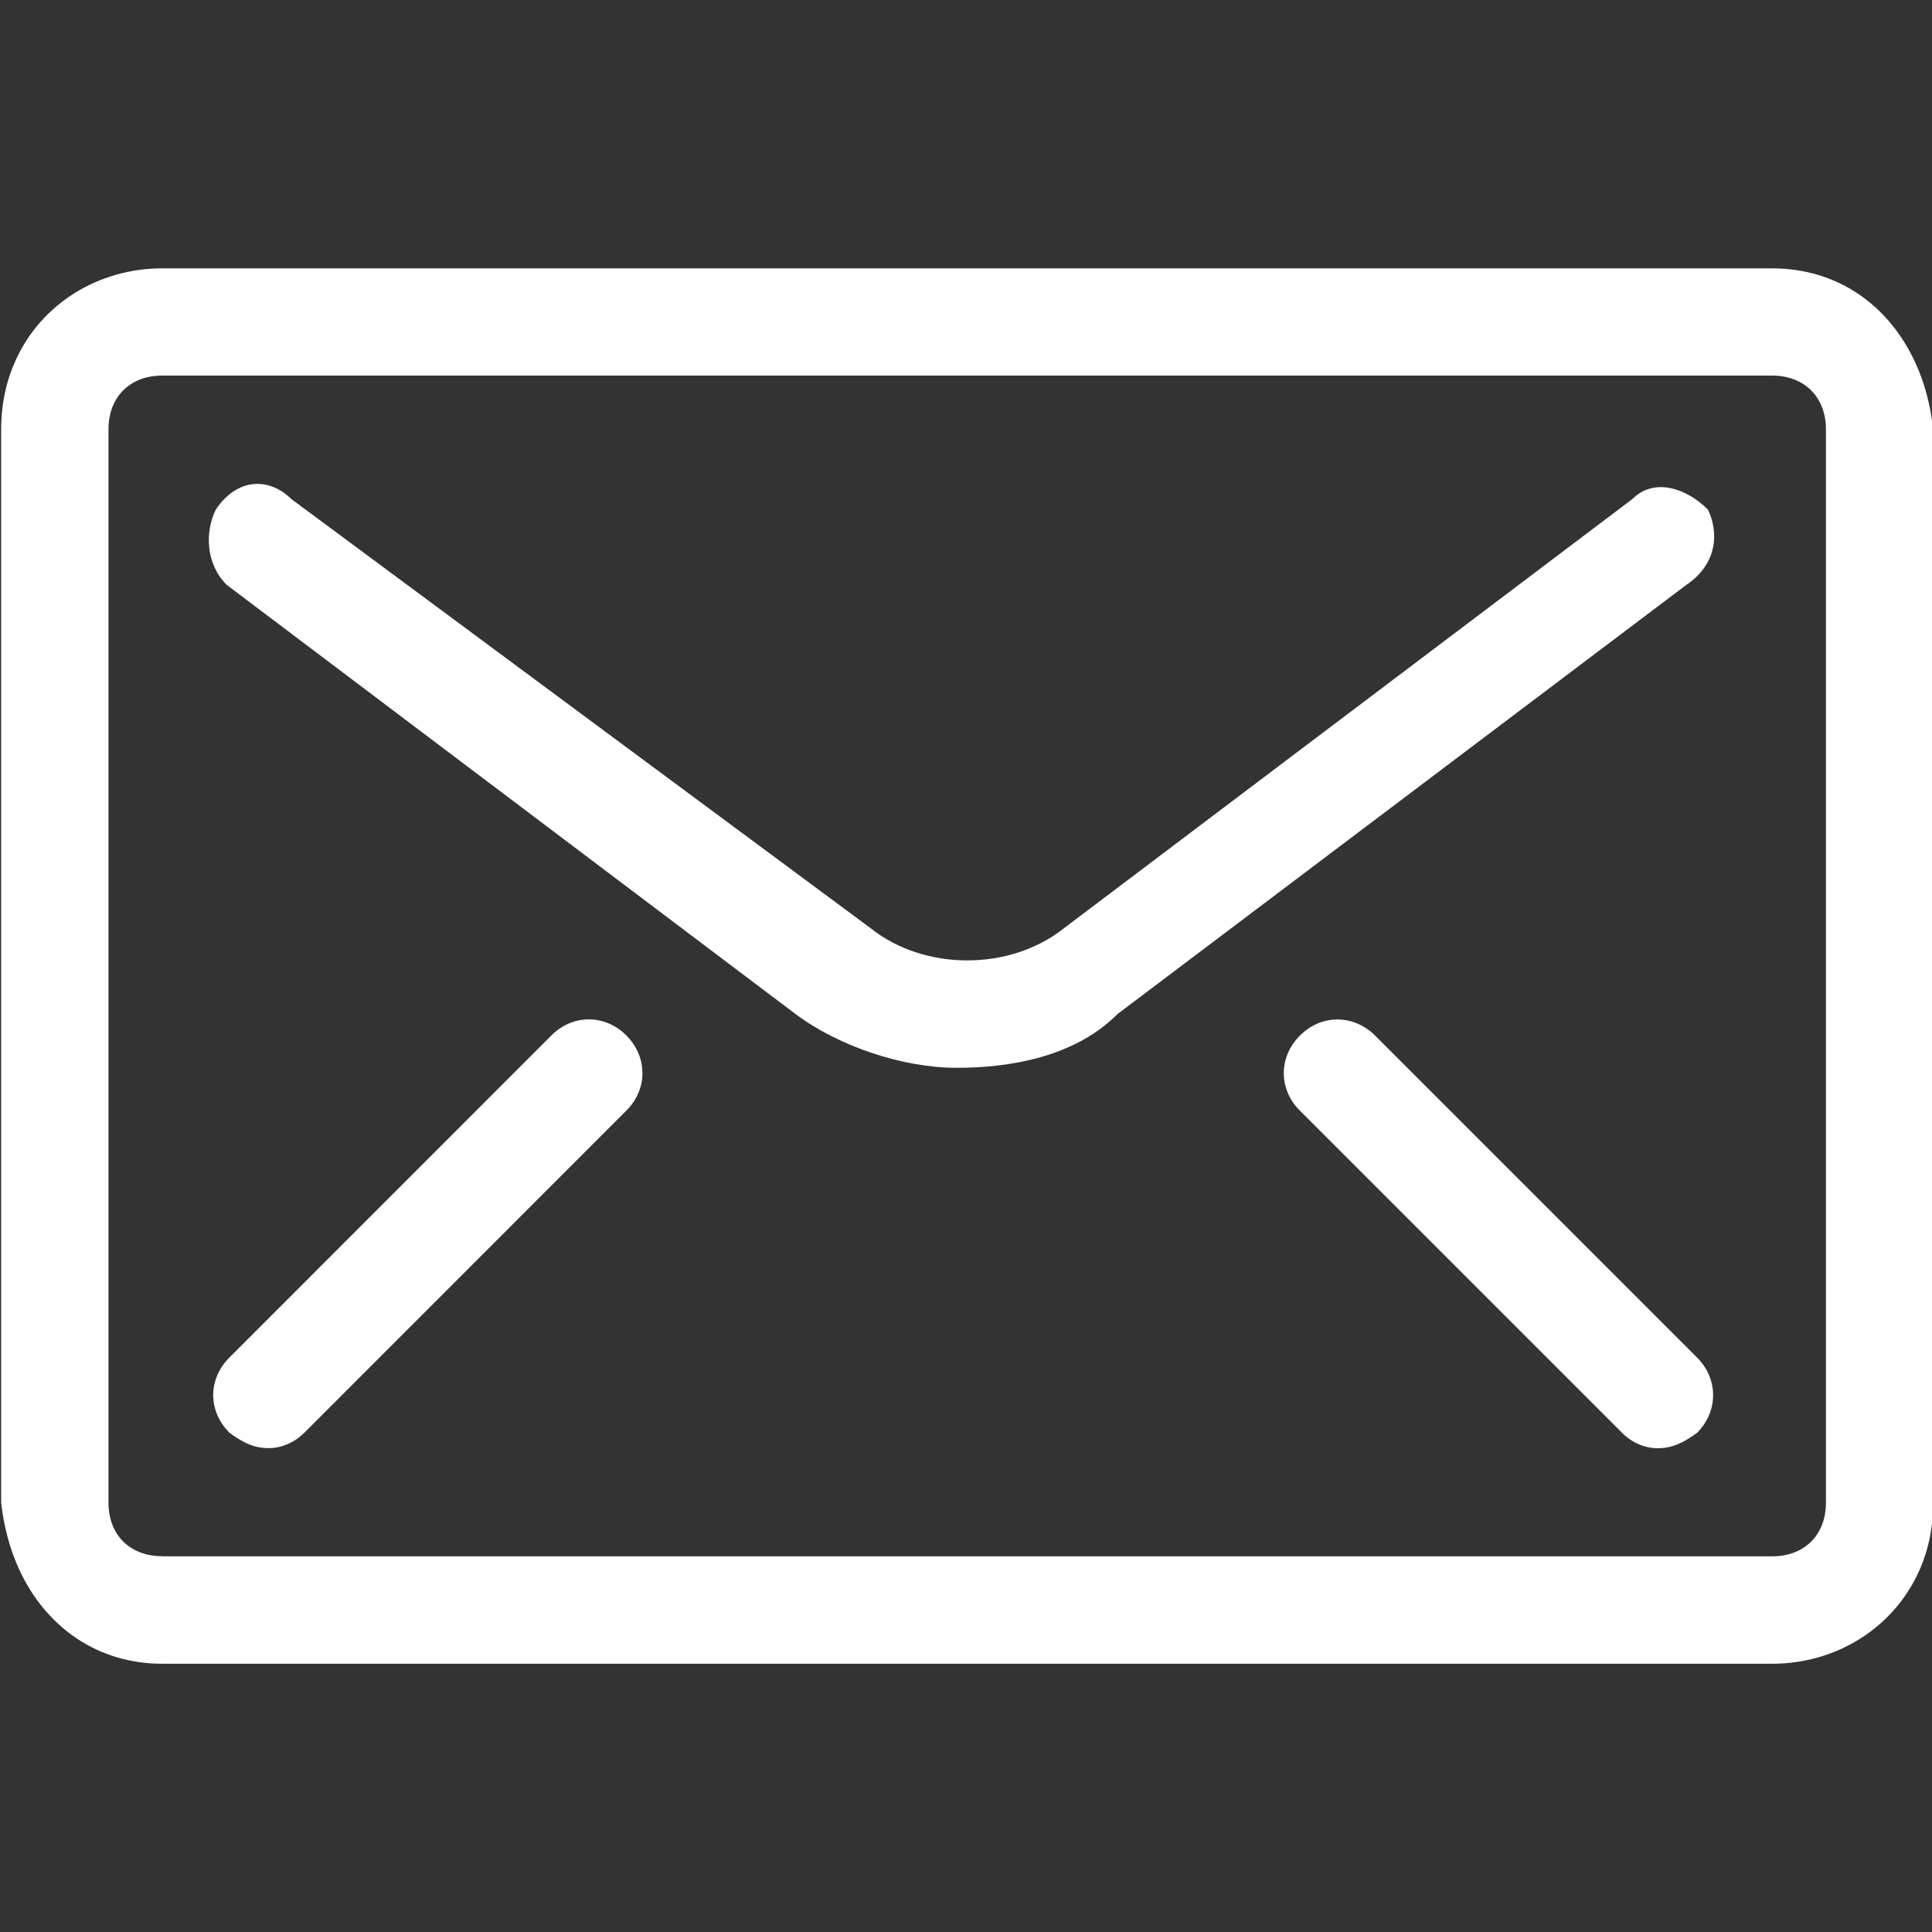
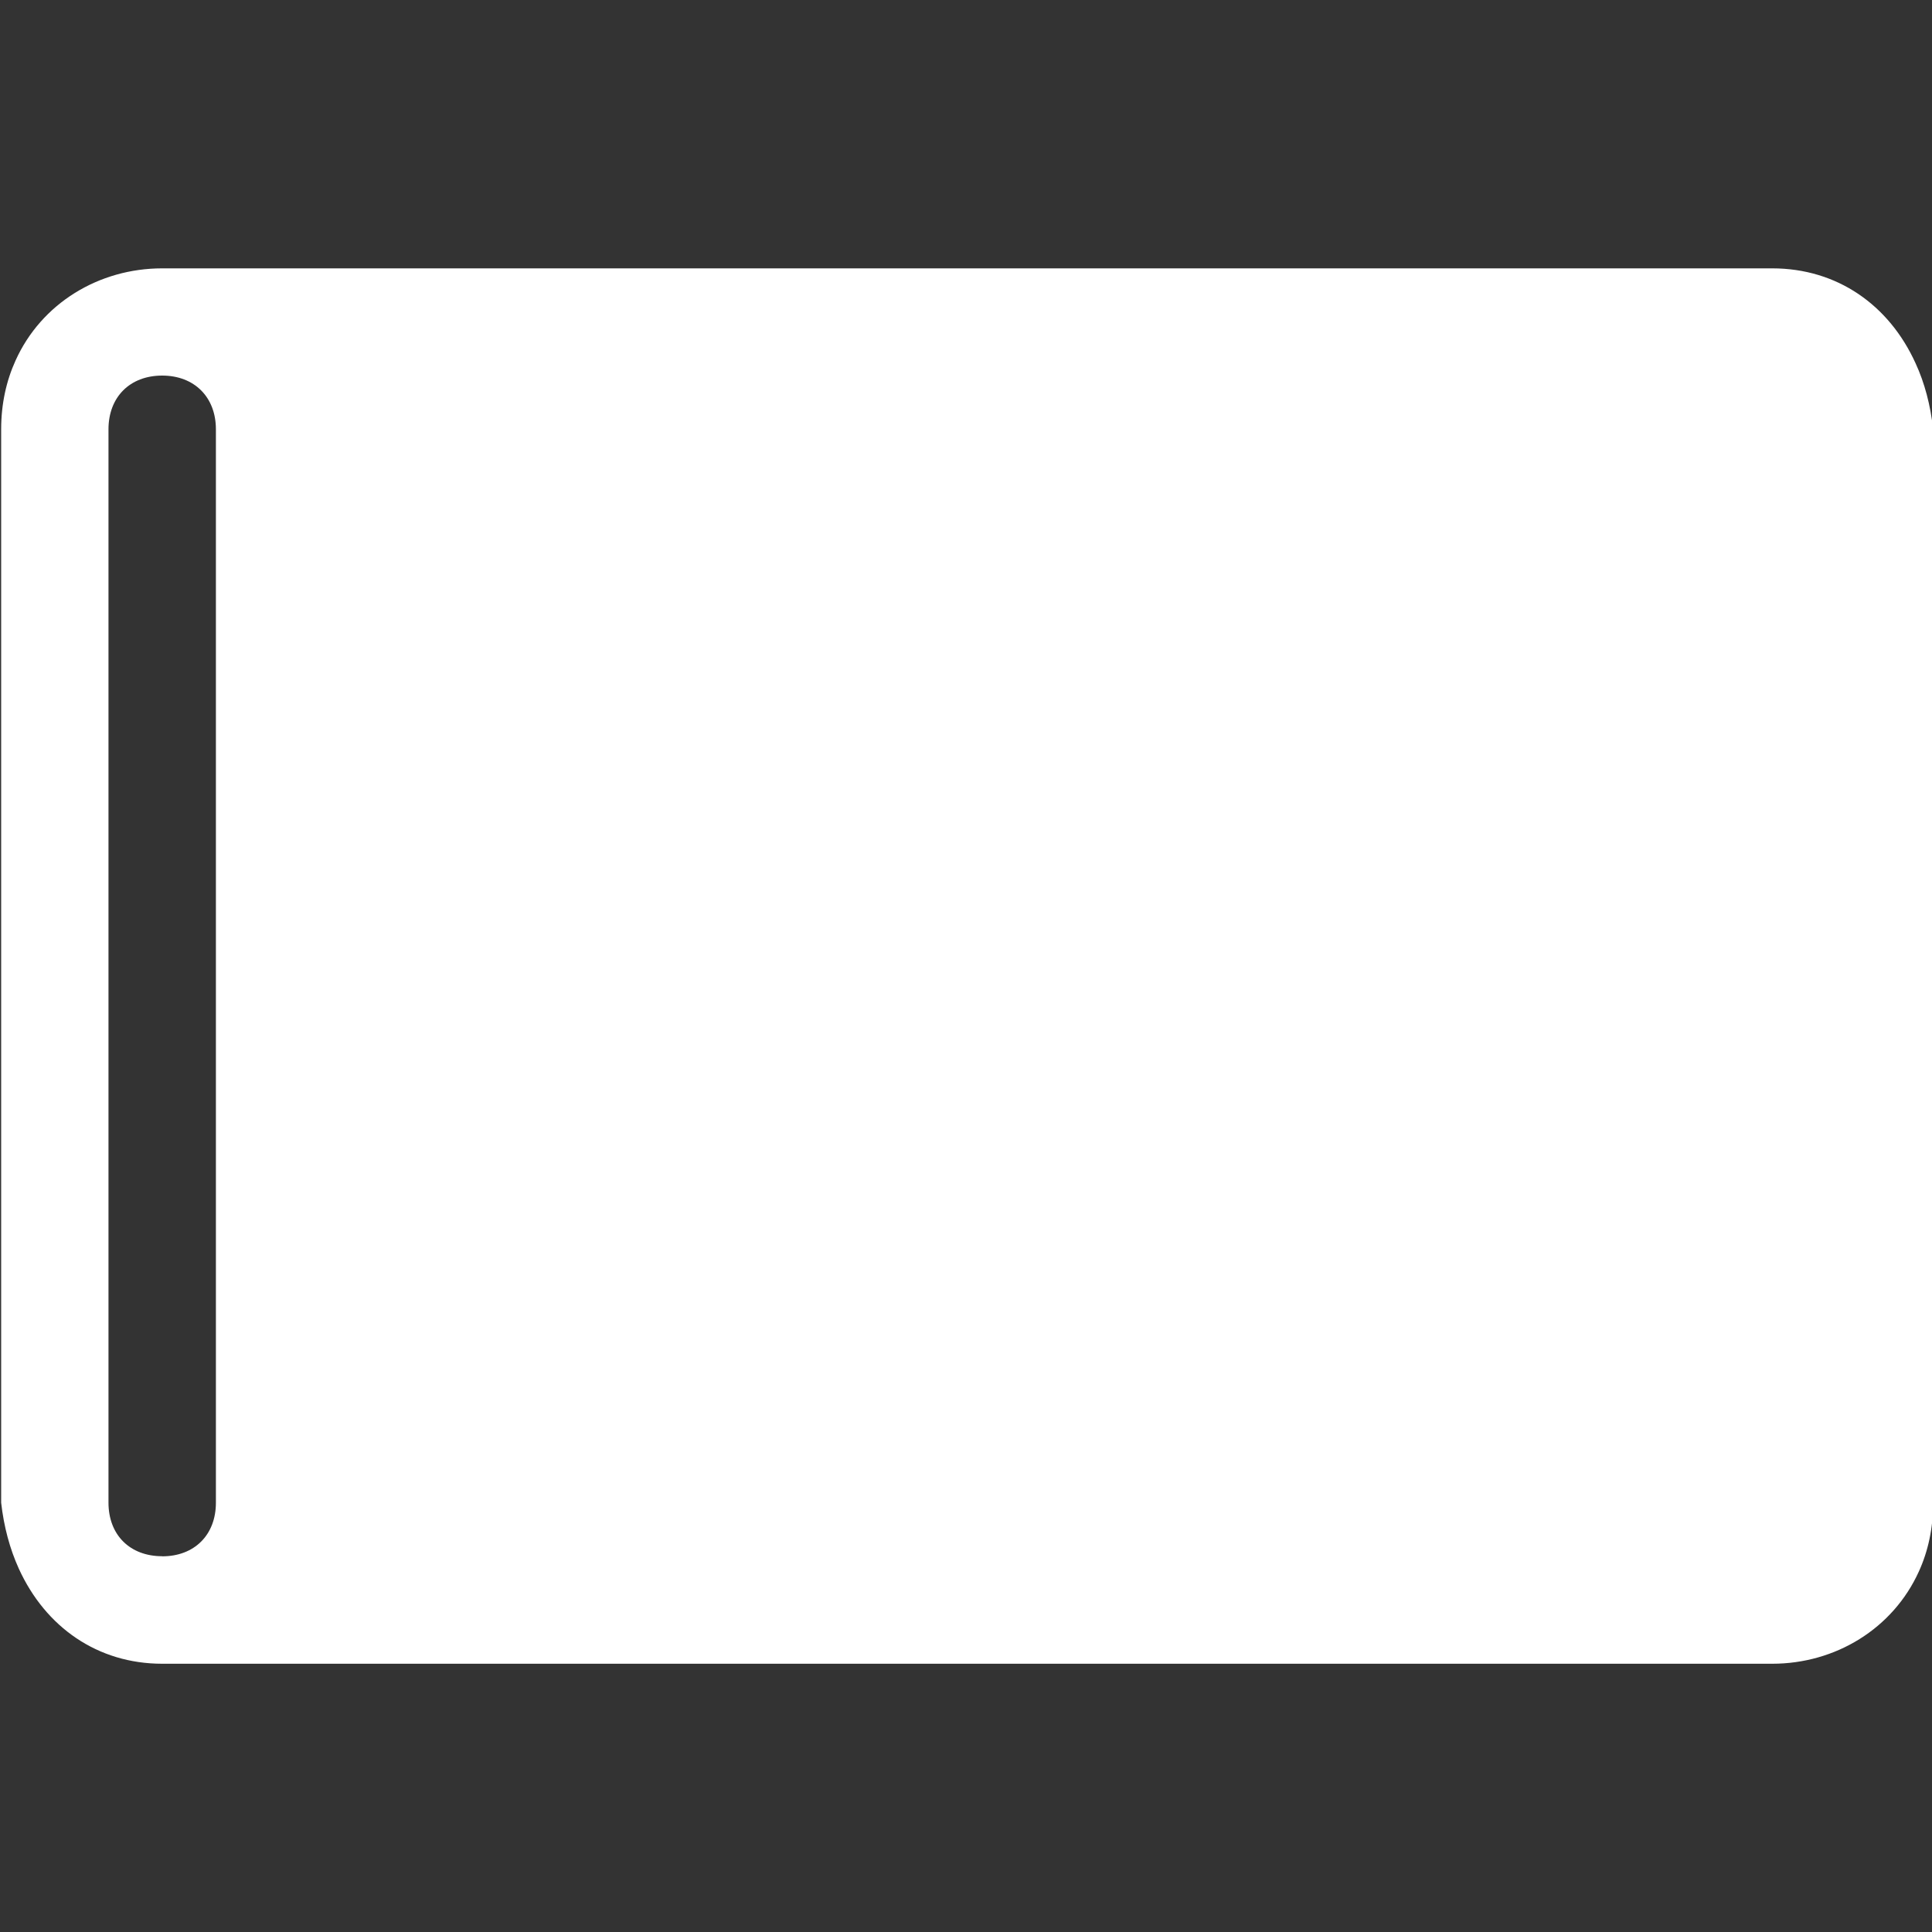
<svg xmlns="http://www.w3.org/2000/svg" version="1.1" id="Calque_1" x="0px" y="0px" width="20px" height="20px" viewBox="0 0 20 20" enable-background="new 0 0 20 20" xml:space="preserve">
  <rect x="0" y="0" width="20" height="20" fill="#333333" stroke="none" />
  <path fill="#FFFFFF" d="M-310.208-3775.19h-7.654c-3.332,0-6.043-2.711-6.043-6.044v-7.654c0-3.331,2.711-6.044,6.043-6.044h7.654  c3.336,0,6.045,2.713,6.045,6.044v7.654C-304.162-3777.901-306.871-3775.19-310.208-3775.19 M-317.861-3793.454  c-2.514,0-4.562,2.047-4.562,4.565v7.654c0,2.517,2.048,4.566,4.562,4.566h7.654c2.52,0,4.565-2.049,4.565-4.566v-7.654  c0-2.518-2.045-4.565-4.565-4.565H-317.861z" />
  <path fill="#FFFFFF" d="M-314.033-3780.067c-2.752,0-4.992-2.24-4.992-4.994c0-2.753,2.24-4.994,4.992-4.994  c2.754,0,4.994,2.241,4.994,4.994C-309.039-3782.307-311.279-3780.067-314.033-3780.067 M-314.033-3788.541  c-1.918,0-3.48,1.56-3.48,3.479c0,1.919,1.562,3.48,3.48,3.48s3.48-1.561,3.48-3.48  C-310.553-3786.98-312.115-3788.541-314.033-3788.541" />
-   <path fill="#FFFFFF" d="M-307.195-3790.597c0,0.717-0.58,1.298-1.299,1.298c-0.721,0-1.303-0.581-1.303-1.298  c0-0.72,0.582-1.302,1.303-1.302C-307.775-3791.898-307.195-3791.316-307.195-3790.597" />
+   <rect x="-950" y="-3805" fill="none" width="1920" height="7630" />
+   <path fill="#FFFFFF" d="M-310.208-3775.19h-7.654c-3.332,0-6.043-2.711-6.043-6.044v-7.654c0-3.331,2.711-6.044,6.043-6.044h7.654  c3.336,0,6.045,2.713,6.045,6.044v7.654C-304.162-3777.901-306.871-3775.19-310.208-3775.19 M-317.861-3793.454  c-2.514,0-4.562,2.047-4.562,4.565v7.654c0,2.517,2.048,4.566,4.562,4.566h7.654c2.52,0,4.565-2.049,4.565-4.566v-7.654  c0-2.518-2.045-4.565-4.565-4.565H-317.861z" />
+   <path fill="#FFFFFF" d="M-314.033-3780.067c-2.752,0-4.992-2.24-4.992-4.994c0-2.753,2.24-4.994,4.992-4.994  c2.754,0,4.994,2.241,4.994,4.994C-309.039-3782.307-311.279-3780.067-314.033-3780.067 M-314.033-3788.541  c-1.918,0-3.48,1.56-3.48,3.479c0,1.919,1.562,3.48,3.48,3.48s3.48-1.561,3.48-3.48  C-310.553-3786.98-312.115-3788.541-314.033-3788.541" />
  <rect x="-950" y="-3805" fill="none" width="1920" height="7630" />
  <path fill="#FFFFFF" d="M-310.208-3775.19h-7.654c-3.332,0-6.043-2.711-6.043-6.044v-7.654c0-3.331,2.711-6.044,6.043-6.044h7.654  c3.336,0,6.045,2.713,6.045,6.044v7.654C-304.162-3777.901-306.871-3775.19-310.208-3775.19 M-317.861-3793.454  c-2.514,0-4.562,2.047-4.562,4.565v7.654c0,2.517,2.048,4.566,4.562,4.566h7.654c2.52,0,4.565-2.049,4.565-4.566v-7.654  c0-2.518-2.045-4.565-4.565-4.565H-317.861z" />
  <path fill="#FFFFFF" d="M-314.033-3780.067c-2.752,0-4.992-2.24-4.992-4.994c0-2.753,2.24-4.994,4.992-4.994  c2.754,0,4.994,2.241,4.994,4.994C-309.039-3782.307-311.279-3780.067-314.033-3780.067 M-314.033-3788.541  c-1.918,0-3.48,1.56-3.48,3.479c0,1.919,1.562,3.48,3.48,3.48s3.48-1.561,3.48-3.48  C-310.553-3786.98-312.115-3788.541-314.033-3788.541" />
  <path fill="#FFFFFF" d="M-307.195-3790.597c0,0.717-0.58,1.298-1.299,1.298c-0.721,0-1.303-0.581-1.303-1.298  c0-0.72,0.582-1.302,1.303-1.302C-307.775-3791.898-307.195-3791.316-307.195-3790.597" />
  <rect x="-950" y="-3805" fill="none" width="1920" height="7630" />
-   <path fill="#FFFFFF" d="M-310.208-3775.19h-7.654c-3.332,0-6.043-2.711-6.043-6.044v-7.654c0-3.331,2.711-6.044,6.043-6.044h7.654  c3.336,0,6.045,2.713,6.045,6.044v7.654C-304.162-3777.901-306.871-3775.19-310.208-3775.19 M-317.861-3793.454  c-2.514,0-4.562,2.047-4.562,4.565v7.654c0,2.517,2.048,4.566,4.562,4.566h7.654c2.52,0,4.565-2.049,4.565-4.566v-7.654  c0-2.518-2.045-4.565-4.565-4.565H-317.861z" />
-   <path fill="#FFFFFF" d="M-314.033-3780.067c-2.752,0-4.992-2.24-4.992-4.994c0-2.753,2.24-4.994,4.992-4.994  c2.754,0,4.994,2.241,4.994,4.994C-309.039-3782.307-311.279-3780.067-314.033-3780.067 M-314.033-3788.541  c-1.918,0-3.48,1.56-3.48,3.479c0,1.919,1.562,3.48,3.48,3.48s3.48-1.561,3.48-3.48  C-310.553-3786.98-312.115-3788.541-314.033-3788.541" />
-   <path fill="#FFFFFF" d="M-307.195-3790.597c0,0.717-0.58,1.298-1.299,1.298c-0.721,0-1.303-0.581-1.303-1.298  c0-0.72,0.582-1.302,1.303-1.302C-307.775-3791.898-307.195-3791.316-307.195-3790.597" />
-   <rect x="-950" y="-3805" fill="none" width="1920" height="7630" />
-   <path fill="#FFFFFF" d="M17.68,5.275c-0.222-0.223-0.557-0.333-0.779-0.111l-5.887,4.445c-0.557,0.444-1.445,0.444-2.001,0l-6-4.445  C2.79,4.942,2.456,4.942,2.234,5.275c-0.11,0.222-0.11,0.555,0.111,0.778l5.89,4.444c0.444,0.333,1.11,0.557,1.667,0.557  c0.555,0,1.223-0.112,1.667-0.557l5.89-4.444C17.789,5.83,17.789,5.497,17.68,5.275 M17.68,5.275  c-0.222-0.223-0.557-0.333-0.779-0.111l-5.887,4.445c-0.557,0.444-1.445,0.444-2.001,0l-6-4.445C2.79,4.942,2.456,4.942,2.234,5.275  c-0.11,0.222-0.11,0.555,0.111,0.778l5.89,4.444c0.444,0.333,1.11,0.557,1.667,0.557c0.555,0,1.223-0.112,1.667-0.557l5.89-4.444  C17.789,5.83,17.789,5.497,17.68,5.275 M17.68,5.275c-0.222-0.223-0.557-0.333-0.779-0.111l-5.887,4.445  c-0.557,0.444-1.445,0.444-2.001,0l-6-4.445C2.79,4.942,2.456,4.942,2.234,5.275c-0.11,0.222-0.11,0.555,0.111,0.778l5.89,4.444  c0.444,0.333,1.11,0.557,1.667,0.557c0.555,0,1.223-0.112,1.667-0.557l5.89-4.444C17.789,5.83,17.789,5.497,17.68,5.275   M17.68,5.275c-0.222-0.223-0.557-0.333-0.779-0.111l-5.887,4.445c-0.557,0.444-1.445,0.444-2.001,0l-6-4.445  C2.79,4.942,2.456,4.942,2.234,5.275c-0.11,0.222-0.11,0.555,0.111,0.778l5.89,4.444c0.444,0.333,1.11,0.557,1.667,0.557  c0.555,0,1.223-0.112,1.667-0.557l5.89-4.444C17.789,5.83,17.789,5.497,17.68,5.275 M17.68,5.275  c-0.222-0.223-0.557-0.333-0.779-0.111l-5.887,4.445c-0.557,0.444-1.445,0.444-2.001,0l-6-4.445C2.79,4.942,2.456,4.942,2.234,5.275  c-0.11,0.222-0.11,0.555,0.111,0.778l5.89,4.444c0.444,0.333,1.11,0.557,1.667,0.557c0.555,0,1.223-0.112,1.667-0.557l5.89-4.444  C17.789,5.83,17.789,5.497,17.68,5.275 M17.569,14.054l-3.334-3.334c-0.224-0.222-0.557-0.222-0.778,0  c-0.223,0.223-0.223,0.556,0,0.778l3.334,3.334c0.109,0.111,0.251,0.16,0.362,0.16s0.223-0.019,0.416-0.16  C17.789,14.608,17.789,14.276,17.569,14.054 M2.375,14.831c0.191,0.142,0.302,0.16,0.414,0.16c0.11,0,0.251-0.049,0.362-0.16  l3.333-3.334c0.222-0.222,0.222-0.555,0-0.778c-0.222-0.222-0.556-0.222-0.776,0l-3.333,3.334  C2.151,14.276,2.151,14.608,2.375,14.831 M17.68,5.275c-0.222-0.223-0.557-0.333-0.779-0.111l-5.887,4.445  c-0.557,0.444-1.445,0.444-2.001,0l-6-4.445C2.79,4.942,2.456,4.942,2.234,5.275c-0.11,0.222-0.11,0.555,0.111,0.778l5.89,4.444  c0.444,0.333,1.11,0.557,1.667,0.557c0.555,0,1.223-0.112,1.667-0.557l5.89-4.444C17.789,5.83,17.789,5.497,17.68,5.275" />
-   <path fill="#FFFFFF" d="M19.831,3.763c-0.276-0.61-0.817-0.985-1.485-0.985H1.679c-0.656,0-1.251,0.362-1.518,0.954  c-0.096,0.211-0.149,0.45-0.149,0.712v11.112c0.028,0.249,0.09,0.478,0.182,0.681c0.277,0.609,0.818,0.986,1.485,0.986h16.667  c0.656,0,1.25-0.364,1.518-0.955c0.096-0.211,0.148-0.449,0.148-0.712V4.444C19.984,4.194,19.924,3.965,19.831,3.763 M1.679,16.11  c-0.335,0-0.556-0.221-0.556-0.555V4.444c0-0.333,0.221-0.556,0.556-0.556h16.667c0.333,0,0.556,0.223,0.556,0.556v11.112  c0,0.334-0.223,0.555-0.556,0.555H1.679z" />
+   <path fill="#FFFFFF" d="M19.831,3.763c-0.276-0.61-0.817-0.985-1.485-0.985H1.679c-0.656,0-1.251,0.362-1.518,0.954  c-0.096,0.211-0.149,0.45-0.149,0.712v11.112c0.028,0.249,0.09,0.478,0.182,0.681c0.277,0.609,0.818,0.986,1.485,0.986h16.667  c0.656,0,1.25-0.364,1.518-0.955c0.096-0.211,0.148-0.449,0.148-0.712V4.444C19.984,4.194,19.924,3.965,19.831,3.763 M1.679,16.11  c-0.335,0-0.556-0.221-0.556-0.555V4.444c0-0.333,0.221-0.556,0.556-0.556c0.333,0,0.556,0.223,0.556,0.556v11.112  c0,0.334-0.223,0.555-0.556,0.555H1.679z" />
</svg>